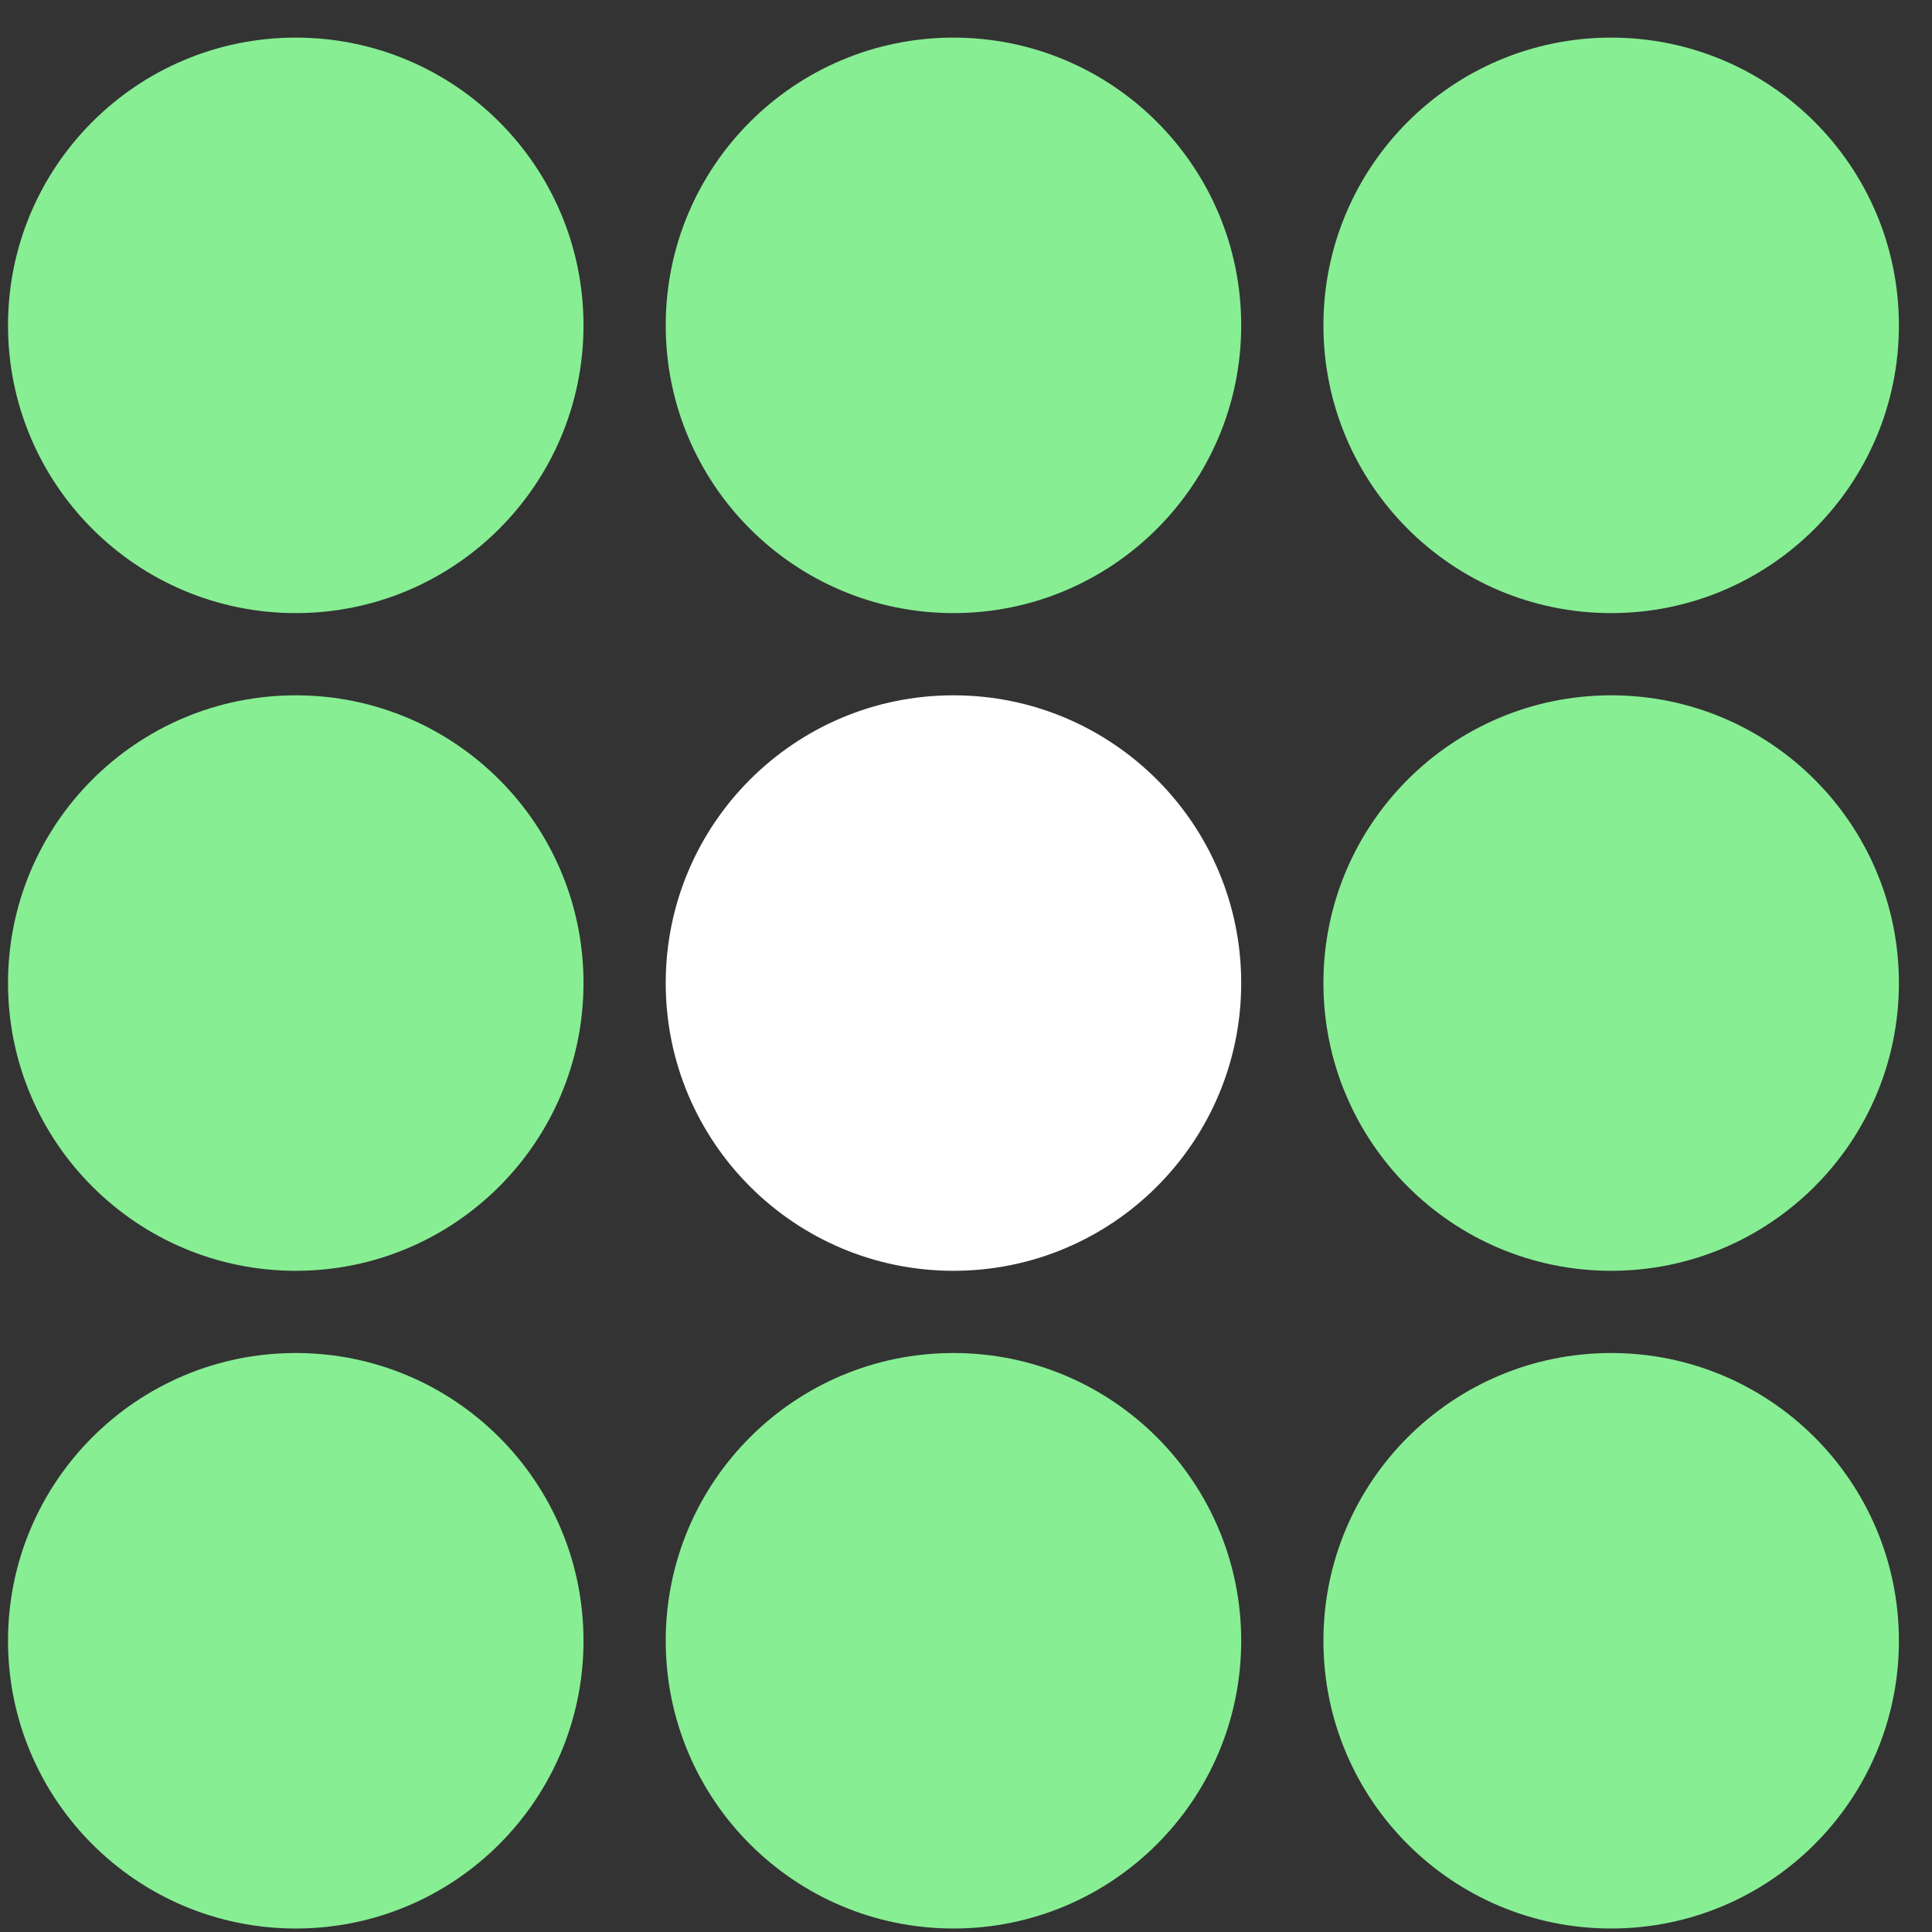
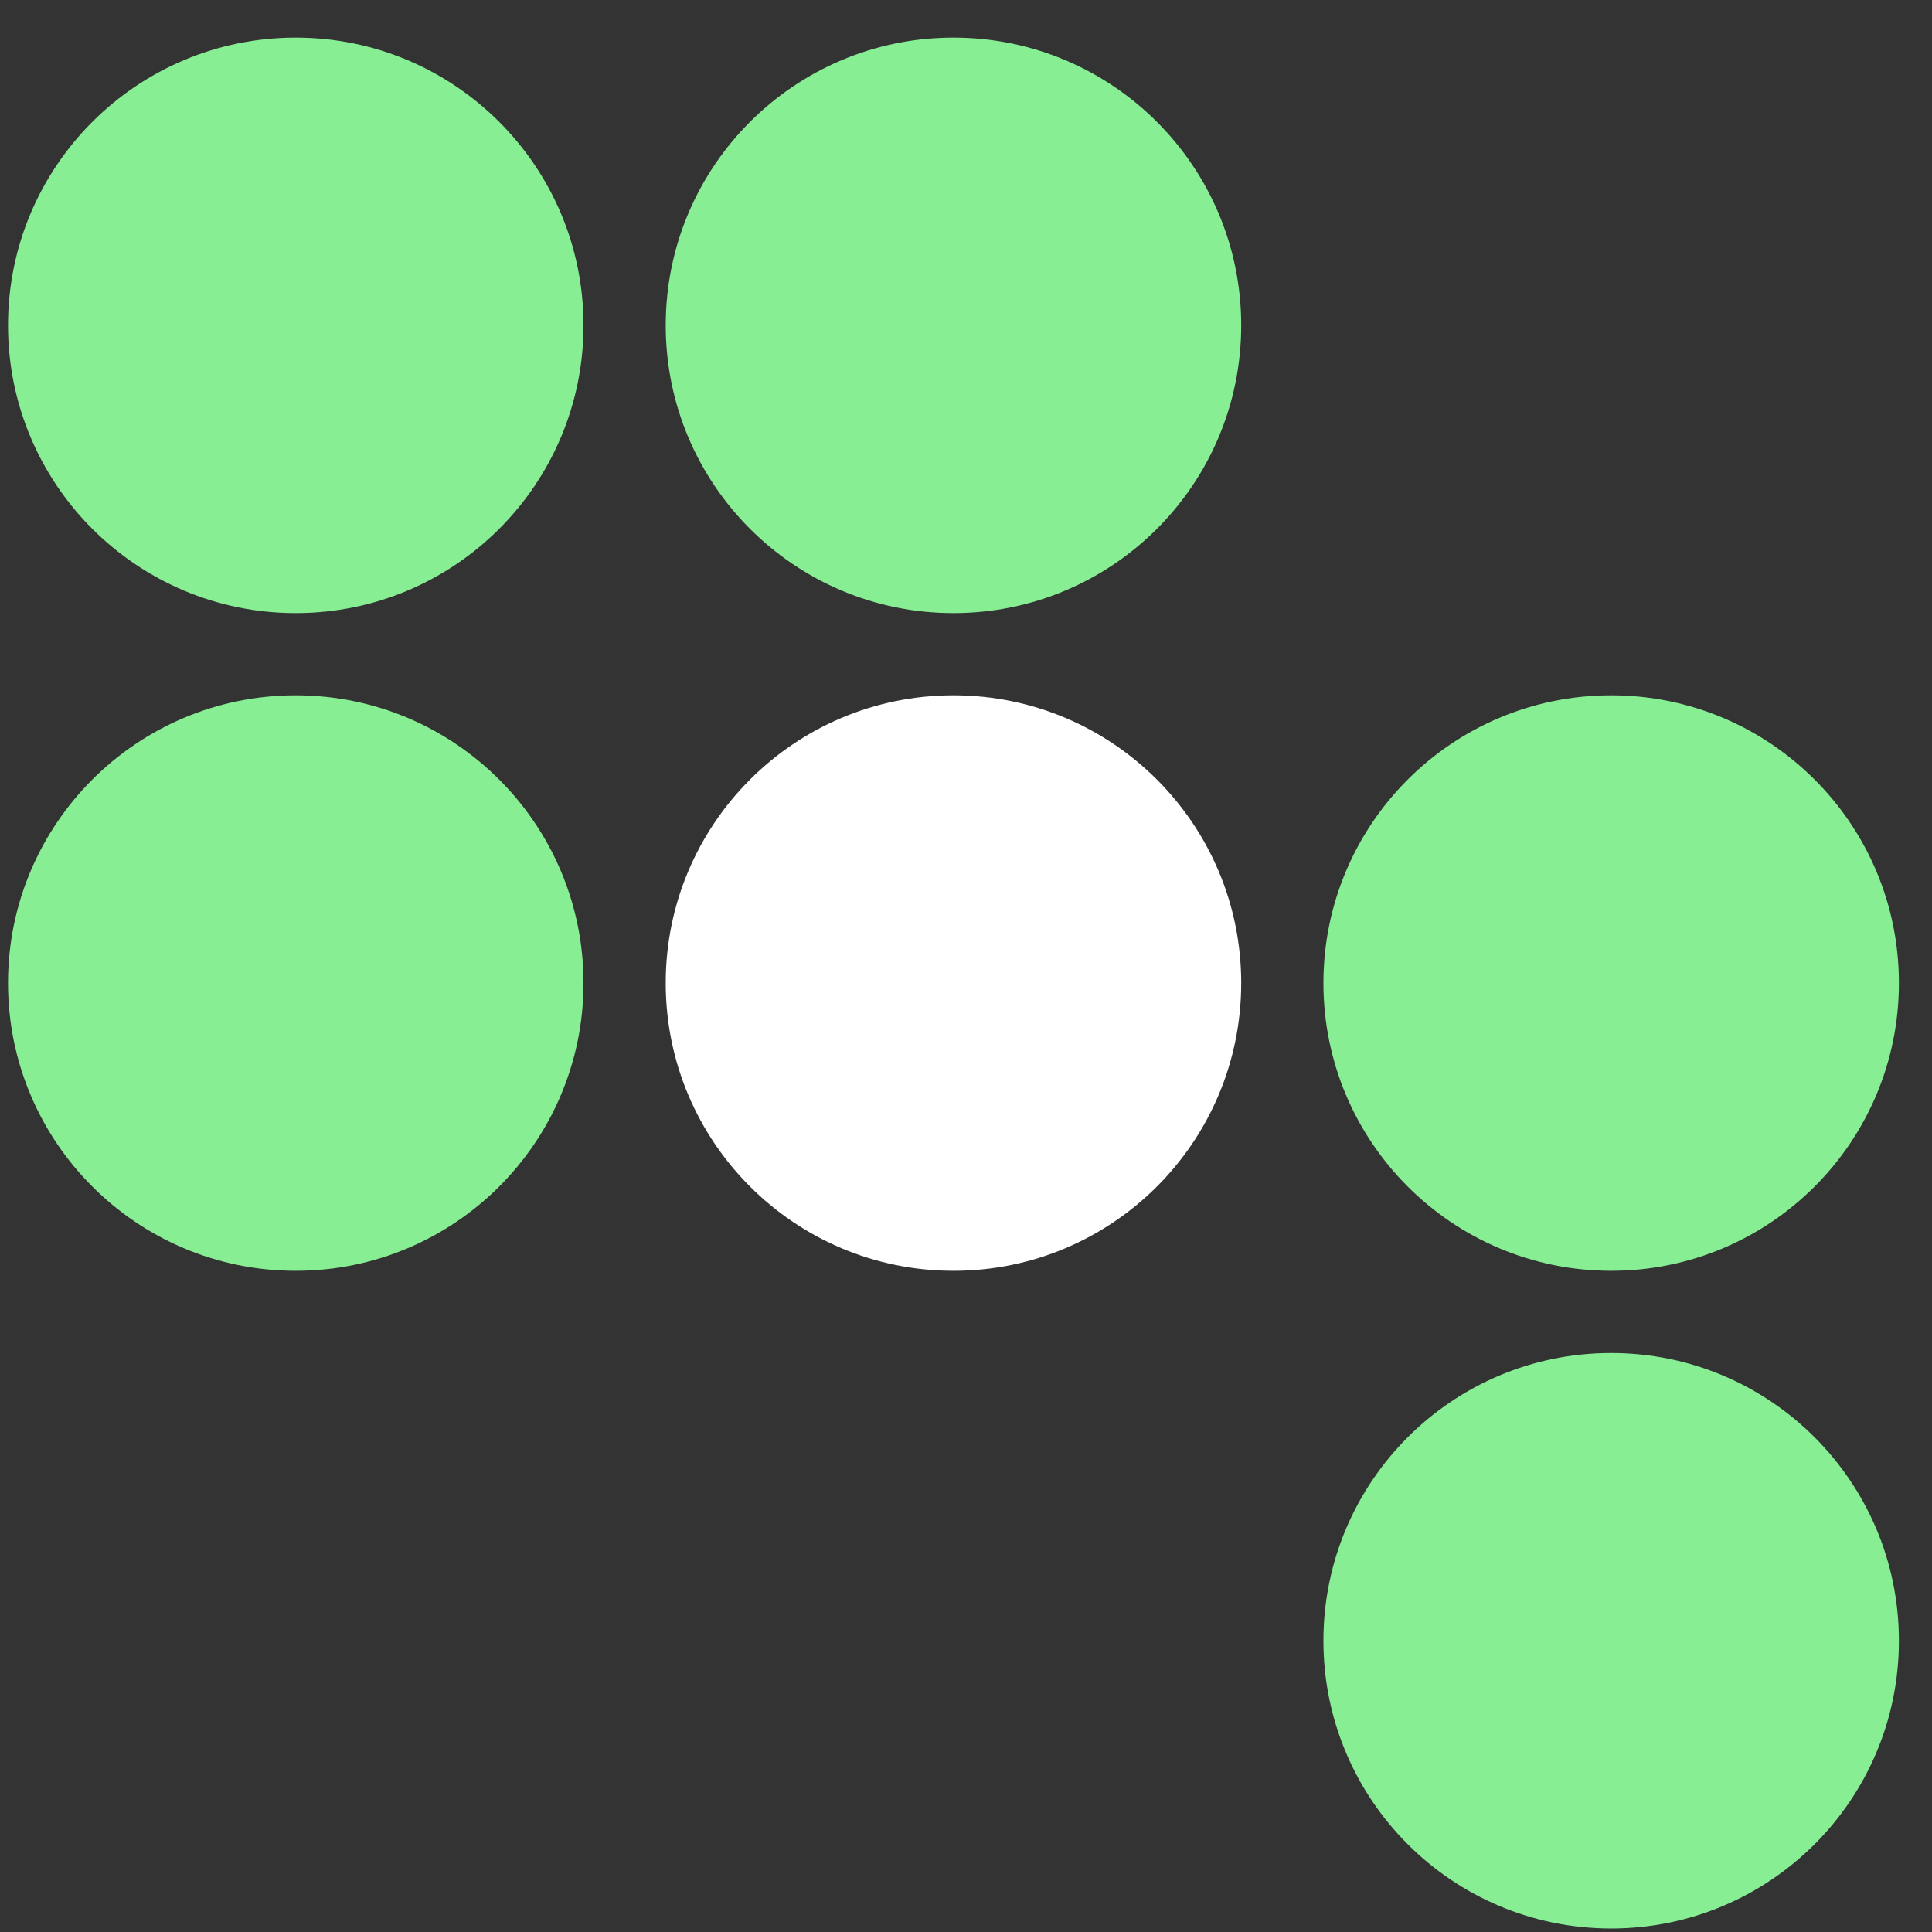
<svg xmlns="http://www.w3.org/2000/svg" width="47" height="47" viewBox="0 0 47 47" fill="none">
  <rect x="0" y="0" width="47" height="47" fill="#333333" stroke="none" />
  <path d="M7.195 30.915C11.061 30.915 14.195 27.781 14.195 23.915C14.195 20.049 11.061 16.915 7.195 16.915C3.329 16.915 0.195 20.049 0.195 23.915C0.195 27.781 3.329 30.915 7.195 30.915Z" fill="#87EE94" />
  <path d="M23.195 30.915C27.061 30.915 30.195 27.781 30.195 23.915C30.195 20.049 27.061 16.915 23.195 16.915C19.329 16.915 16.195 20.049 16.195 23.915C16.195 27.781 19.329 30.915 23.195 30.915Z" fill="white" />
  <path d="M39.195 30.915C43.061 30.915 46.195 27.781 46.195 23.915C46.195 20.049 43.061 16.915 39.195 16.915C35.329 16.915 32.195 20.049 32.195 23.915C32.195 27.781 35.329 30.915 39.195 30.915Z" fill="#87EE94" />
  <path d="M7.195 14.915C11.061 14.915 14.195 11.781 14.195 7.915C14.195 4.049 11.061 0.915 7.195 0.915C3.329 0.915 0.195 4.049 0.195 7.915C0.195 11.781 3.329 14.915 7.195 14.915Z" fill="#87EE94" />
  <path d="M23.195 14.915C27.061 14.915 30.195 11.781 30.195 7.915C30.195 4.049 27.061 0.915 23.195 0.915C19.329 0.915 16.195 4.049 16.195 7.915C16.195 11.781 19.329 14.915 23.195 14.915Z" fill="#87EE94" />
-   <path d="M39.195 14.915C43.061 14.915 46.195 11.781 46.195 7.915C46.195 4.049 43.061 0.915 39.195 0.915C35.329 0.915 32.195 4.049 32.195 7.915C32.195 11.781 35.329 14.915 39.195 14.915Z" fill="#87EE94" />
-   <path d="M7.195 46.915C11.061 46.915 14.195 43.781 14.195 39.915C14.195 36.049 11.061 32.915 7.195 32.915C3.329 32.915 0.195 36.049 0.195 39.915C0.195 43.781 3.329 46.915 7.195 46.915Z" fill="#87EE94" />
-   <path d="M23.195 46.915C27.061 46.915 30.195 43.781 30.195 39.915C30.195 36.049 27.061 32.915 23.195 32.915C19.329 32.915 16.195 36.049 16.195 39.915C16.195 43.781 19.329 46.915 23.195 46.915Z" fill="#87EE94" />
  <path d="M39.195 46.915C43.061 46.915 46.195 43.781 46.195 39.915C46.195 36.049 43.061 32.915 39.195 32.915C35.329 32.915 32.195 36.049 32.195 39.915C32.195 43.781 35.329 46.915 39.195 46.915Z" fill="#87EE94" />
</svg>